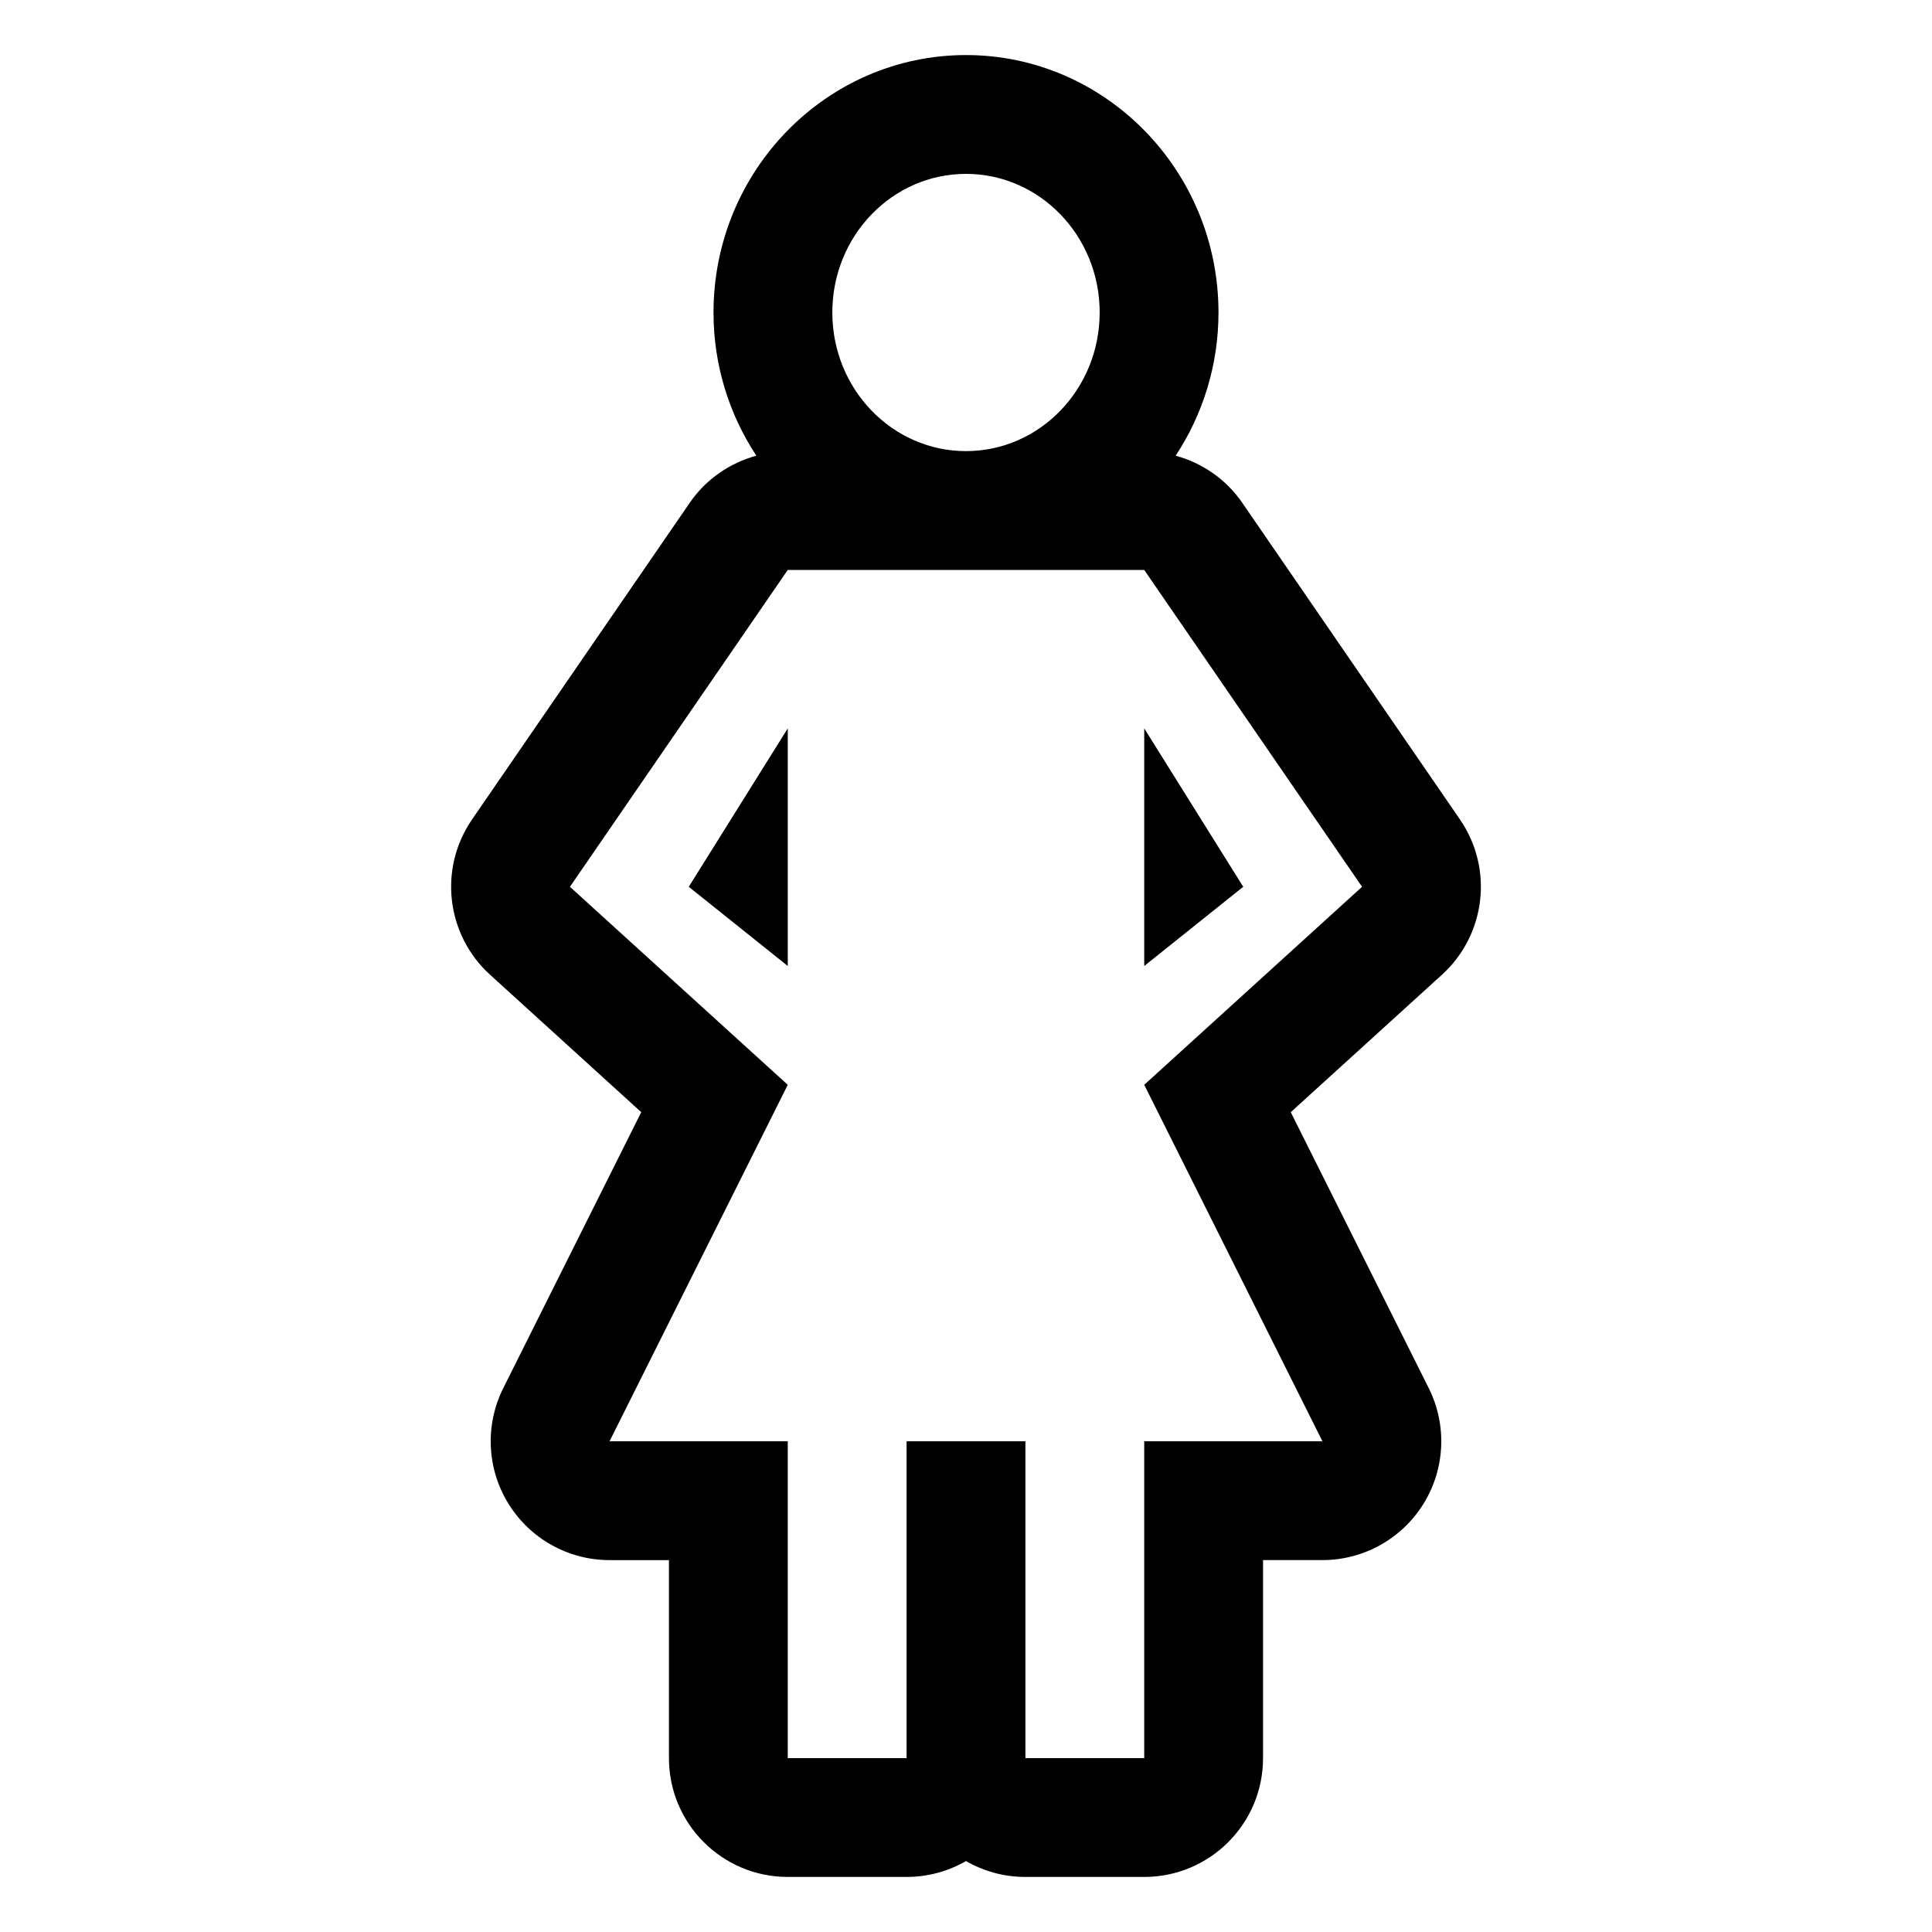
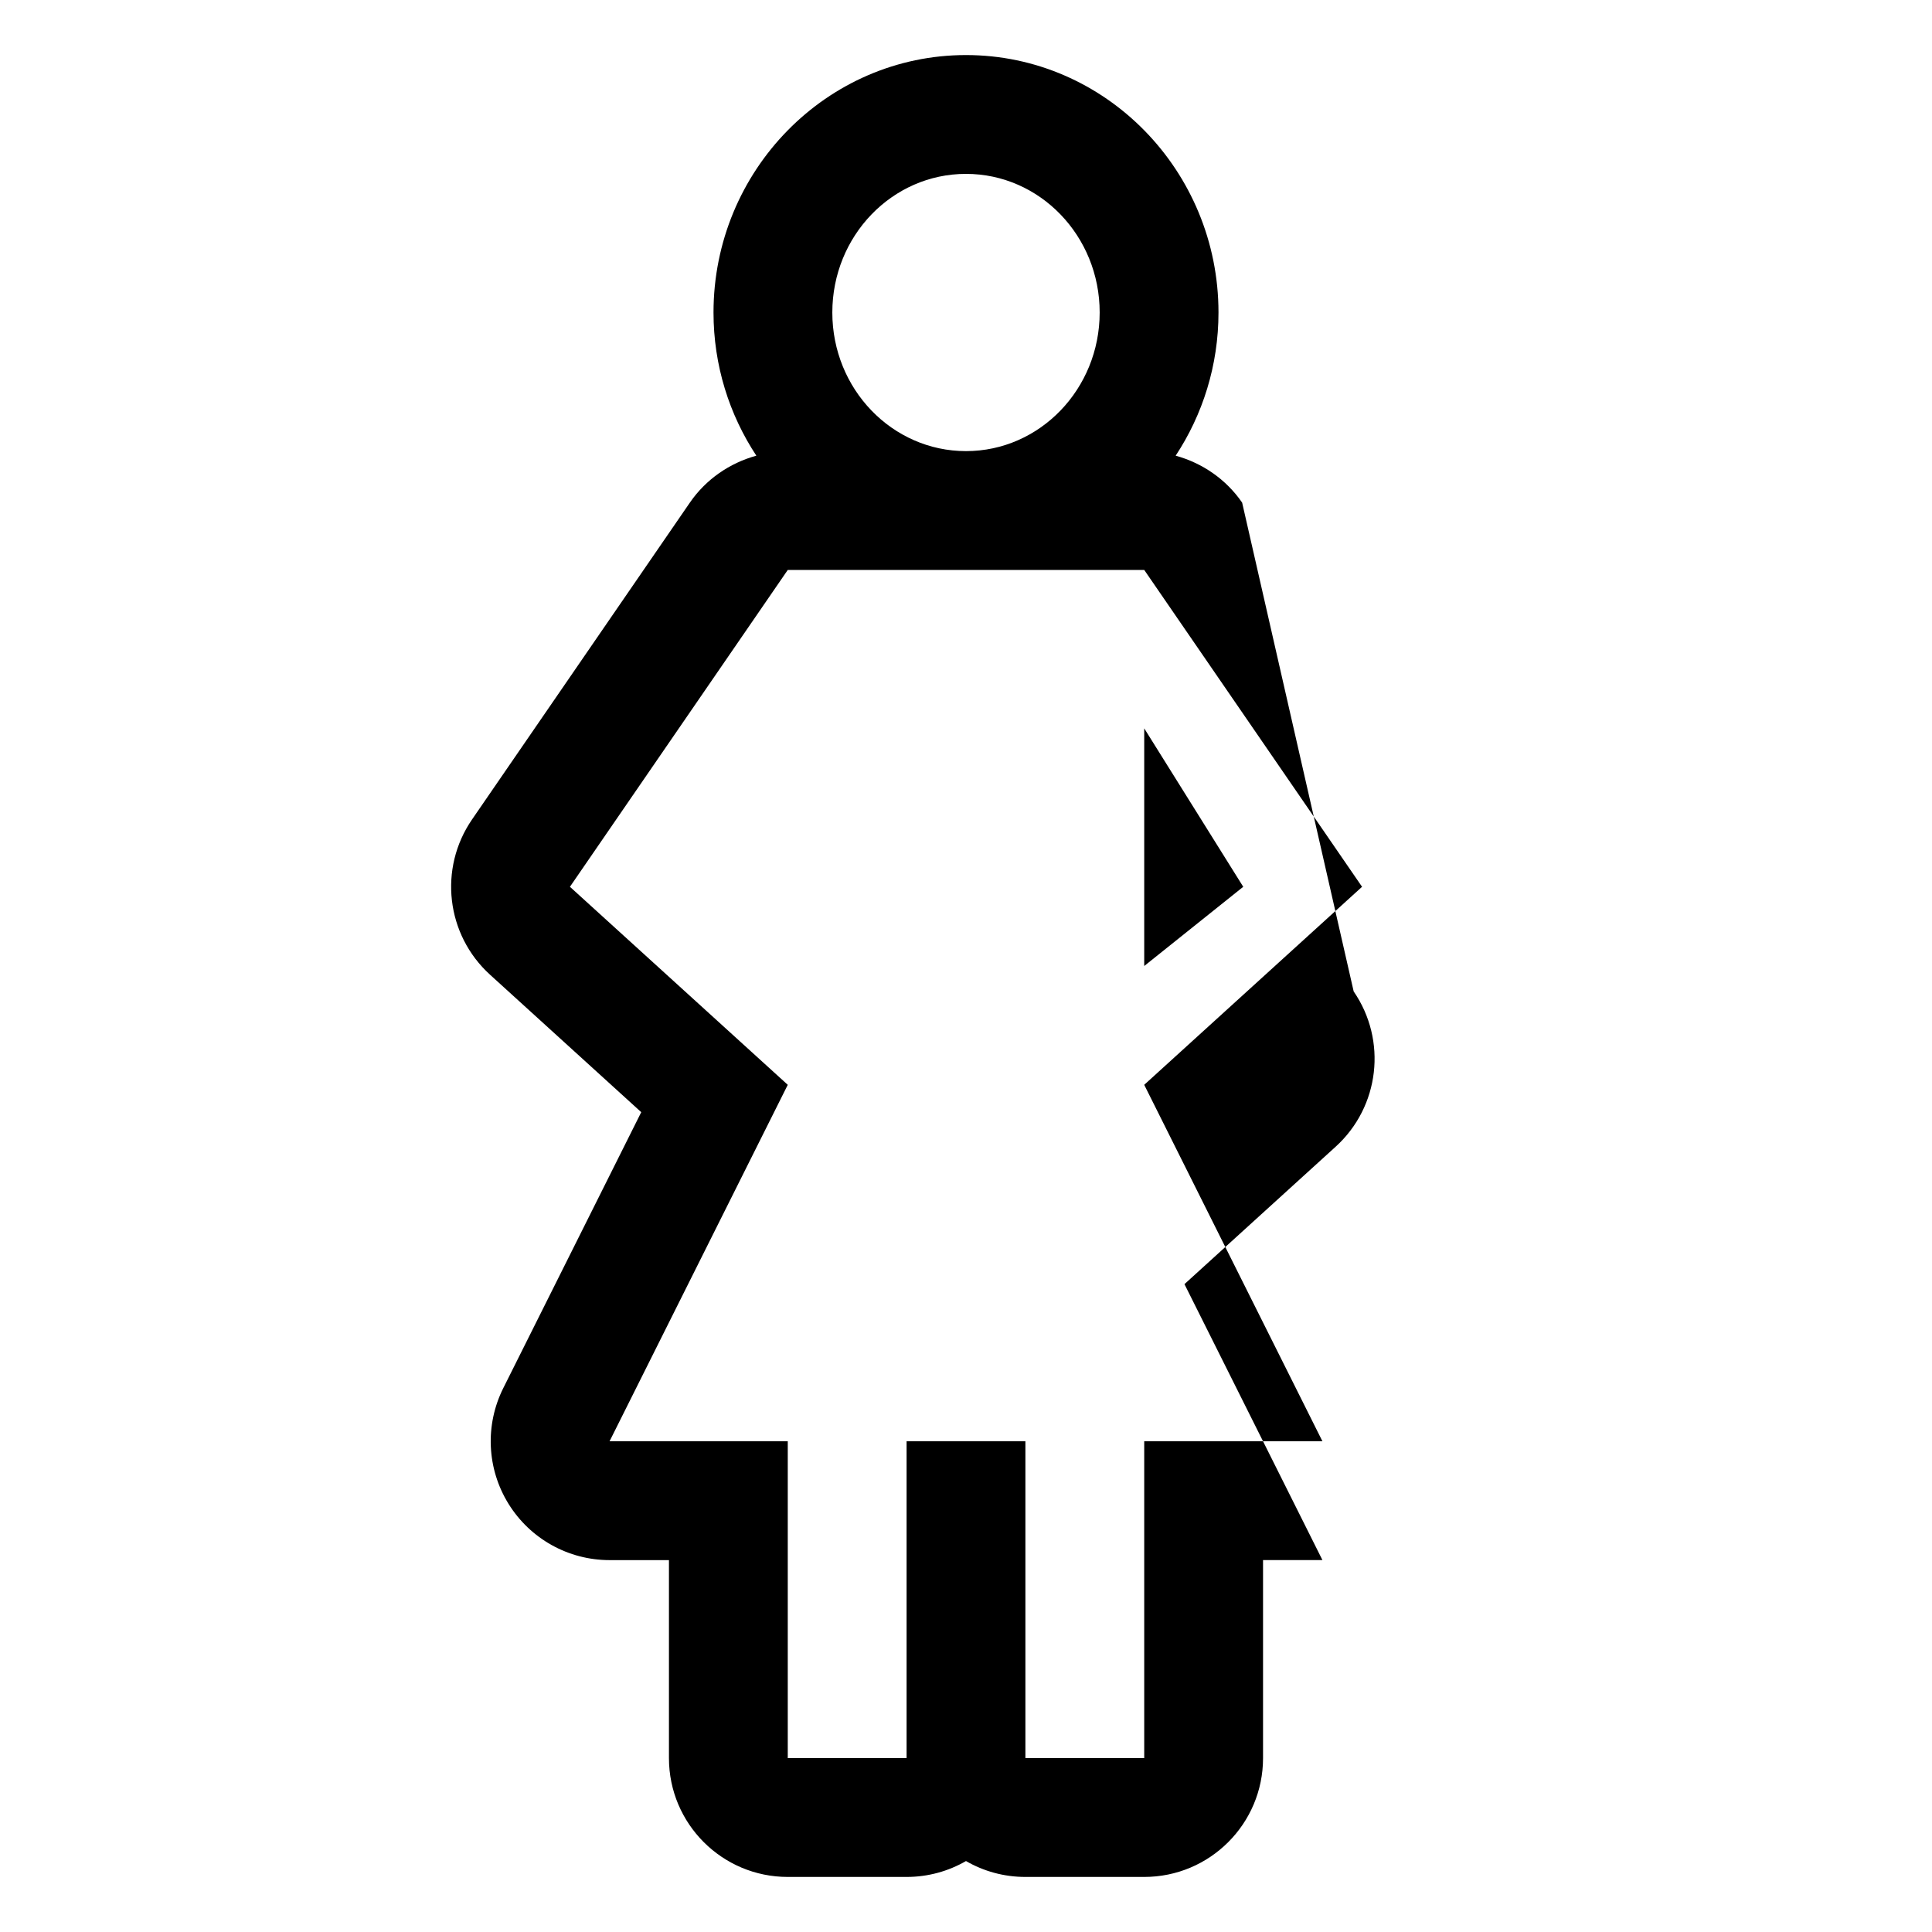
<svg xmlns="http://www.w3.org/2000/svg" fill="#000000" width="800px" height="800px" version="1.1" viewBox="144 144 512 512">
  <g>
    <path d="m447.23 400 26.242-20.992-26.242-41.984z" />
-     <path d="m473.18 277.2c-4.254-6.188-10.547-10.492-17.617-12.441 7.152-10.859 11.348-23.906 11.348-37.945 0-37.617-30.016-68.223-66.914-68.223-36.891 0-66.91 30.605-66.91 68.223 0 14.035 4.195 27.086 11.352 37.945-7.07 1.949-13.363 6.254-17.617 12.441l-57.727 83.969c-8.922 12.977-6.883 30.547 4.766 41.137l40.074 36.434-36.566 73.137c-4.879 9.762-4.359 21.355 1.383 30.637 5.738 9.285 15.875 14.934 26.785 14.934h0.004 15.738v52.473c0 17.391 14.098 31.488 31.488 31.488h31.488c5.734 0 11.113-1.535 15.742-4.211 4.633 2.68 10.012 4.211 15.746 4.211h31.488c17.391 0 31.488-14.098 31.488-31.488v-52.48h15.742c10.914 0 21.051-5.648 26.789-14.934 5.738-9.281 6.262-20.875 1.379-30.637l-36.566-73.129 40.078-36.434c11.652-10.594 13.688-28.164 4.766-41.137zm-73.18-87.121c19.566 0 35.426 16.449 35.426 36.734-0.004 20.289-15.863 36.738-35.426 36.738-19.566 0-35.426-16.449-35.426-36.734 0-20.293 15.859-36.738 35.426-36.738zm47.23 241.41 47.23 94.469-47.23-0.008v83.969h-31.488v-83.969h-31.488v83.969h-31.488v-83.969l-47.23 0.008 47.23-94.469-57.727-52.48 57.727-83.969h94.465l57.727 83.969z" />
-     <path d="m352.77 400v-62.977l-26.238 41.984z" />
+     <path d="m473.18 277.2c-4.254-6.188-10.547-10.492-17.617-12.441 7.152-10.859 11.348-23.906 11.348-37.945 0-37.617-30.016-68.223-66.914-68.223-36.891 0-66.91 30.605-66.91 68.223 0 14.035 4.195 27.086 11.352 37.945-7.07 1.949-13.363 6.254-17.617 12.441l-57.727 83.969c-8.922 12.977-6.883 30.547 4.766 41.137l40.074 36.434-36.566 73.137c-4.879 9.762-4.359 21.355 1.383 30.637 5.738 9.285 15.875 14.934 26.785 14.934h0.004 15.738v52.473c0 17.391 14.098 31.488 31.488 31.488h31.488c5.734 0 11.113-1.535 15.742-4.211 4.633 2.68 10.012 4.211 15.746 4.211h31.488c17.391 0 31.488-14.098 31.488-31.488v-52.48h15.742l-36.566-73.129 40.078-36.434c11.652-10.594 13.688-28.164 4.766-41.137zm-73.18-87.121c19.566 0 35.426 16.449 35.426 36.734-0.004 20.289-15.863 36.738-35.426 36.738-19.566 0-35.426-16.449-35.426-36.734 0-20.293 15.859-36.738 35.426-36.738zm47.23 241.41 47.23 94.469-47.23-0.008v83.969h-31.488v-83.969h-31.488v83.969h-31.488v-83.969l-47.23 0.008 47.23-94.469-57.727-52.48 57.727-83.969h94.465l57.727 83.969z" />
  </g>
</svg>